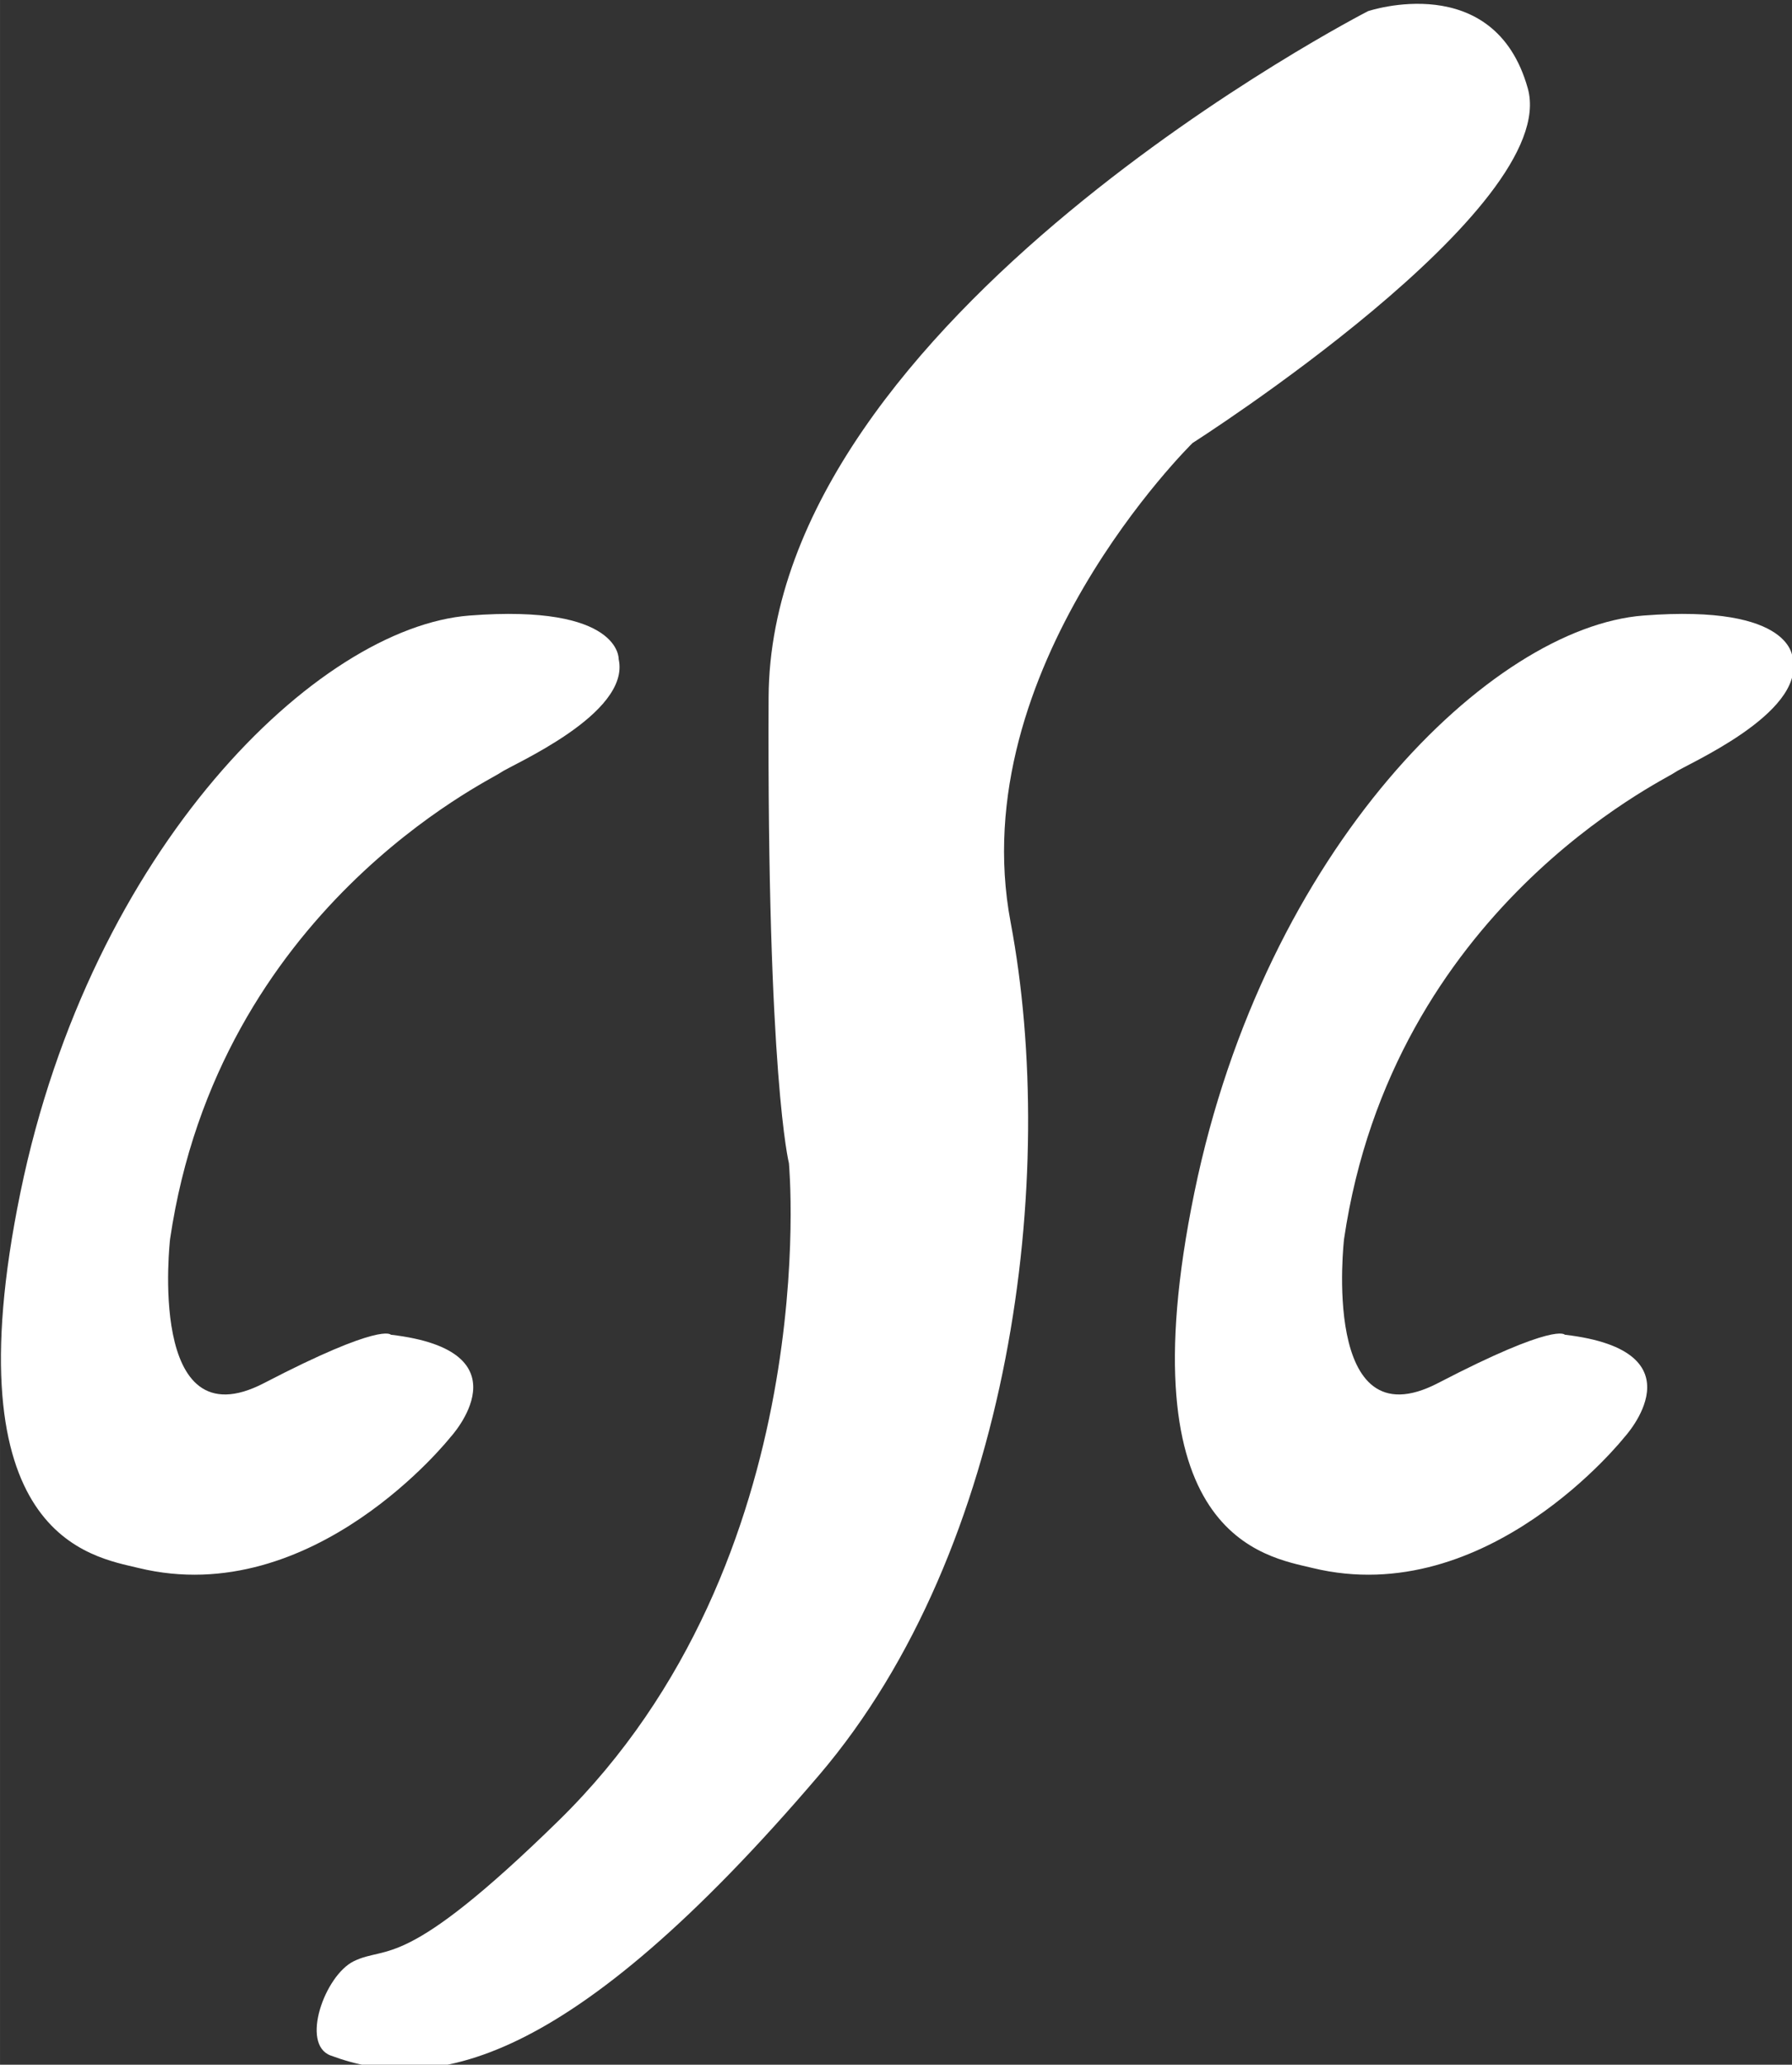
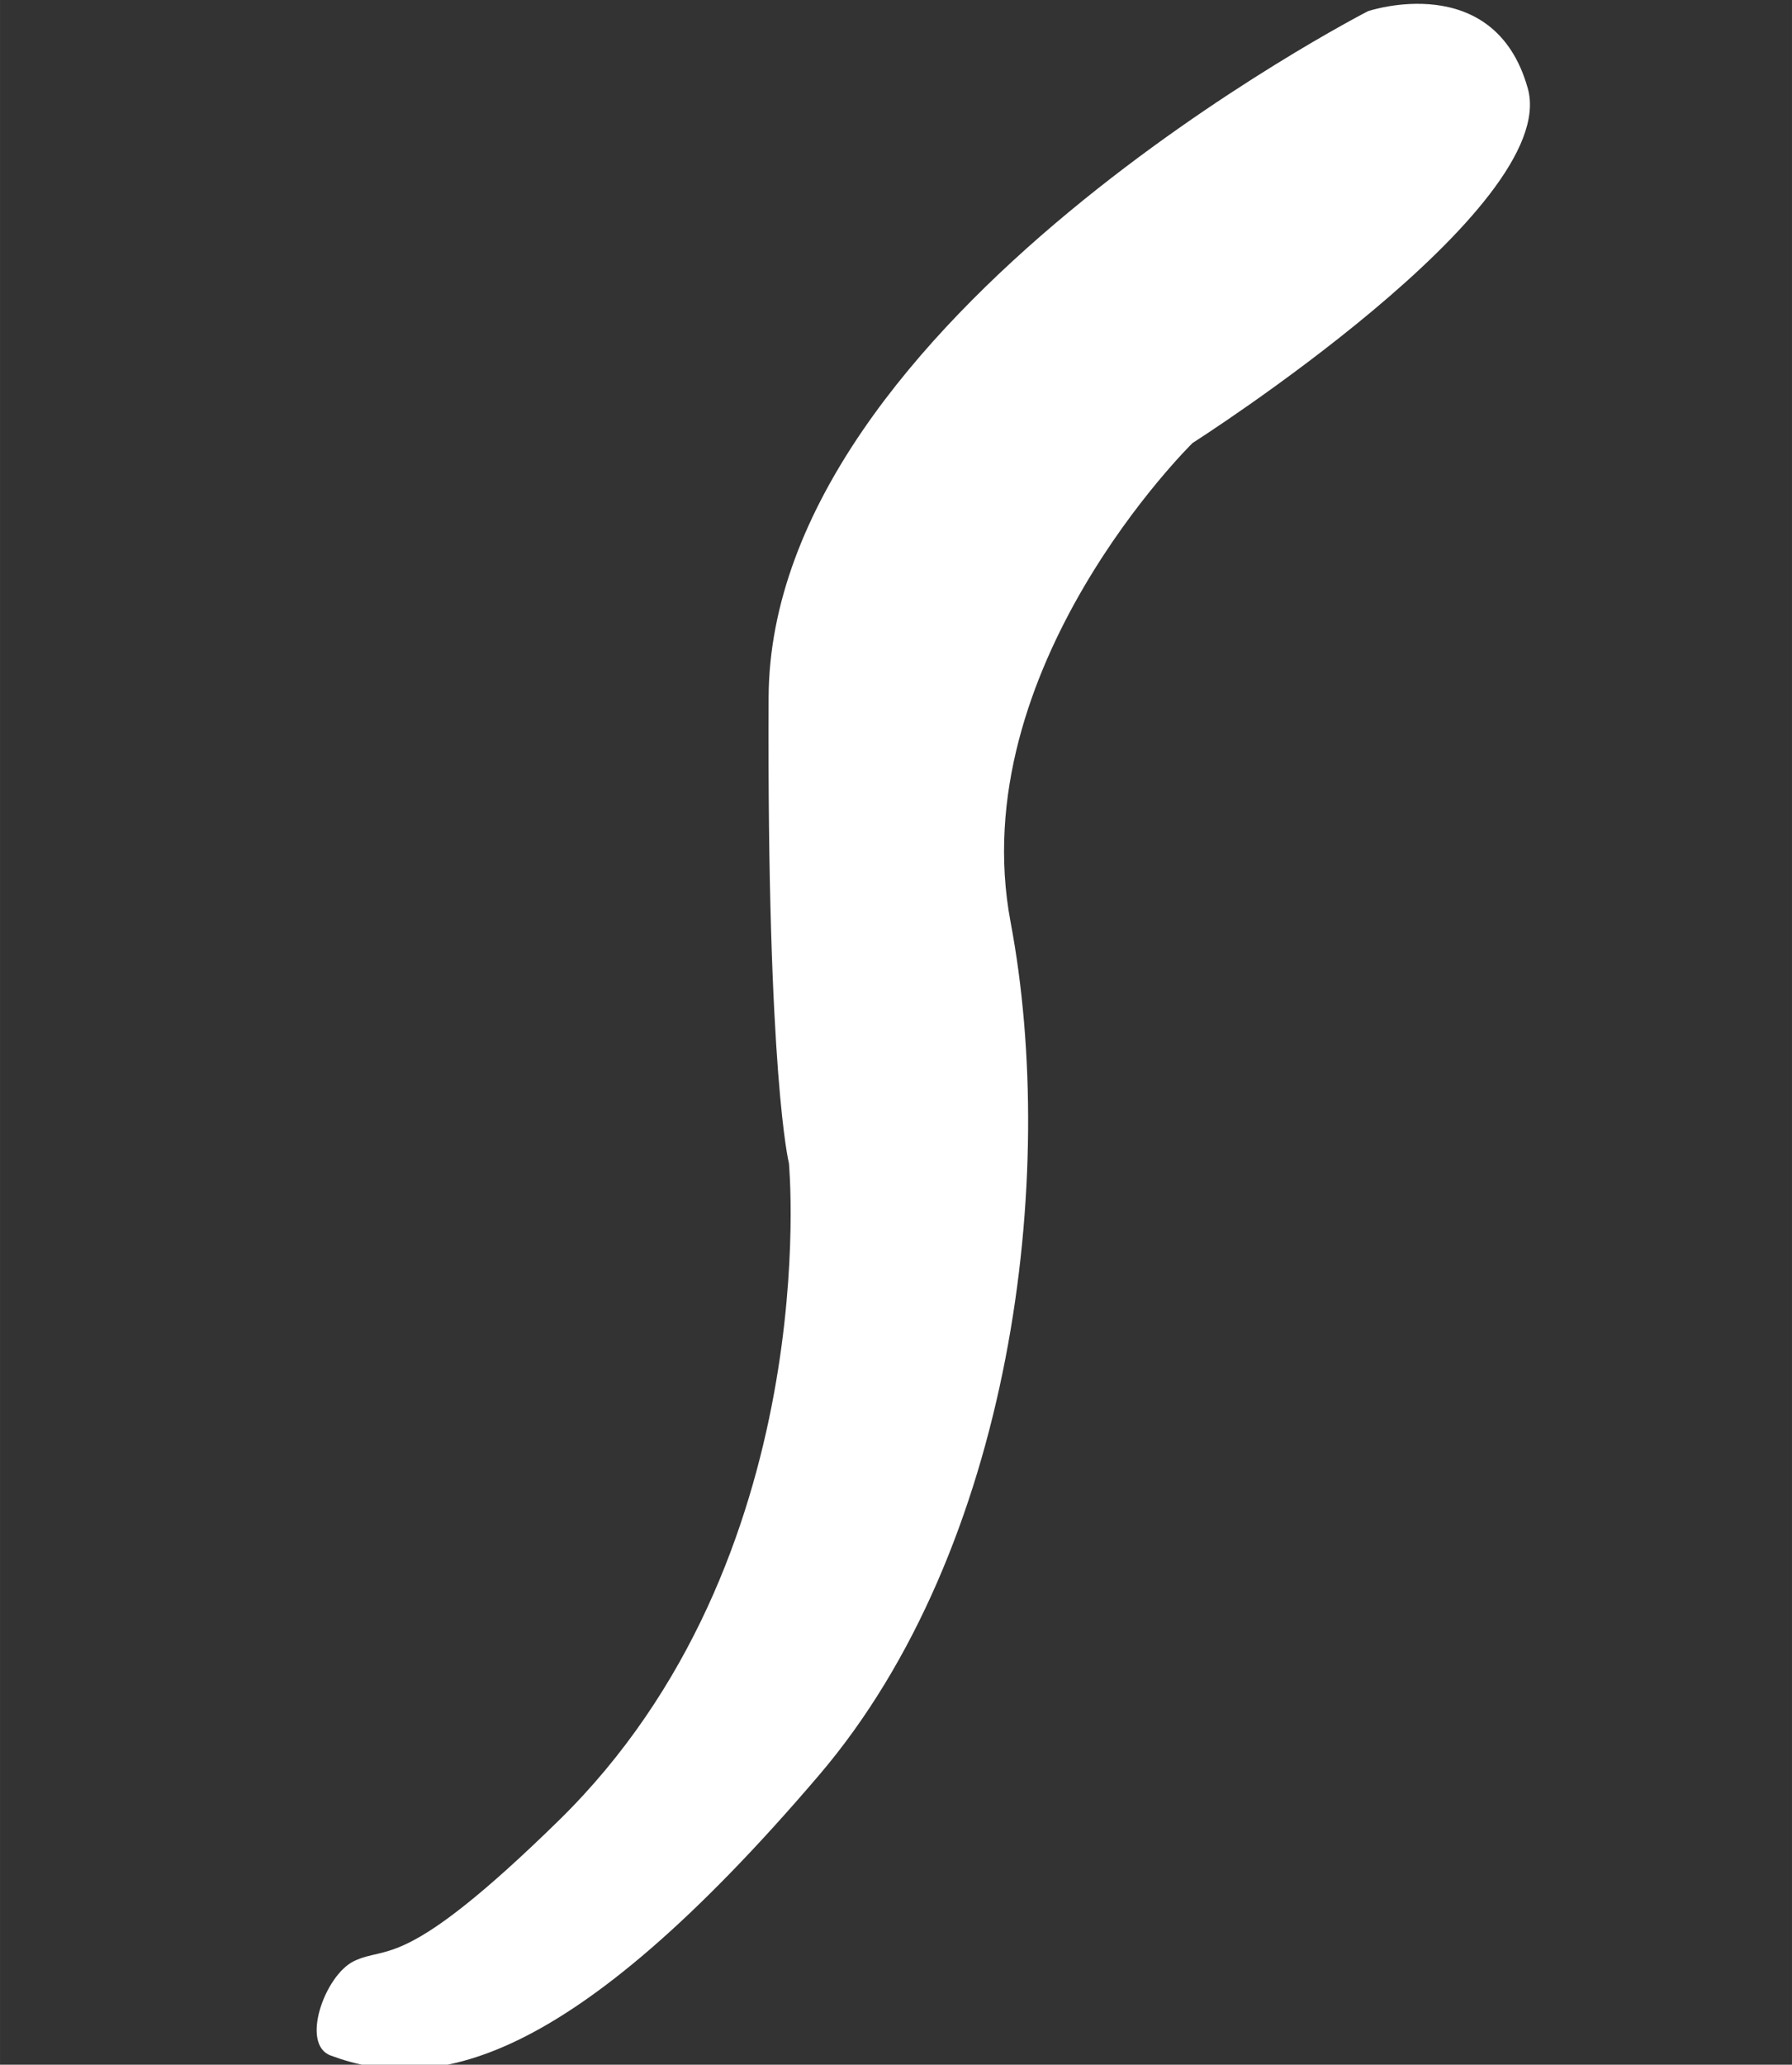
<svg xmlns="http://www.w3.org/2000/svg" xmlns:ns1="http://www.inkscape.org/namespaces/inkscape" xmlns:ns2="http://sodipodi.sourceforge.net/DTD/sodipodi-0.dtd" width="20.543mm" height="23.654mm" viewBox="0 0 72.789 83.813" id="svg4377" version="1.1" ns1:version="0.92.4 5da689c313, 2019-01-14" ns2:docname="logo.svg">
  <rect x="0" y="0" width="72.789" height="83.813" fill="#333333" stroke="none" />
  <defs id="defs4379" />
  <ns2:namedview id="base" pagecolor="#ffffff" bordercolor="#666666" borderopacity="1.0" ns1:pageopacity="0.0" ns1:pageshadow="2" ns1:zoom="12.776536" ns1:cx="2.6339725" ns1:cy="21.878081" ns1:document-units="px" ns1:current-layer="layer1" showgrid="false" fit-margin-top="0" fit-margin-left="0" fit-margin-right="0" fit-margin-bottom="0" ns1:window-width="1920" ns1:window-height="1015" ns1:window-x="0" ns1:window-y="0" ns1:window-maximized="1" />
  <g ns1:label="Layer 1" ns1:groupmode="layer" id="layer1" transform="translate(-386.463,-599.027)">
    <g style="fill:#ffffff;fill-opacity:1" transform="matrix(0.681,0,0,0.681,272.312,130.659)" id="g4493">
      <path ns2:nodetypes="cscssssscsc" ns1:connector-curvature="0" id="path4495" d="m 249.217,688.432 c 0,0 -35.649,18.279 -35.75,40.9 -0.101,22.621 1.212,27.772 1.212,27.772 0,0 2.192,23.603 -13.734,39.183 -9.291,9.089 -10.193,7.392 -12.22,8.382 -1.733,0.847 -3.193,4.947 -1.385,5.62 6.013,2.24 14.139,0.857 29.135,-16.71 11.543,-13.522 14.282,-35.705 11.426,-50.844 -2.856,-15.139 10.854,-28.564 10.854,-28.564 0,0 21.994,-13.996 19.995,-21.137 -1.999,-7.141 -9.532,-4.603 -9.532,-4.603 z" style="fill:#ffffff;fill-rule:evenodd;stroke:none;stroke-width:1px;stroke-linecap:butt;stroke-linejoin:miter;stroke-opacity:1;fill-opacity:1" />
-       <path ns2:nodetypes="ccsszszcsc" ns1:connector-curvature="0" id="path4497" d="m 190.931,767.325 c 8.326,0.97 3.559,6.108 3.559,6.108 0,0 -8.165,10.33 -18.599,7.798 -2.818,-0.684 -11.277,-1.822 -7.053,-22.376 4.224,-20.554 17.723,-33.695 26.78,-34.398 9.057,-0.703 8.905,2.596 8.905,2.596 0.732,3.276 -6.427,6.313 -7.048,6.77 -0.621,0.458 -16.805,8.108 -19.708,27.799 0,0 -1.425,12.238 5.609,8.584 7.034,-3.654 7.554,-2.882 7.554,-2.882 z" style="fill:#ffffff;fill-rule:evenodd;stroke:none;stroke-width:1px;stroke-linecap:butt;stroke-linejoin:miter;stroke-opacity:1;fill-opacity:1" />
-       <path style="fill:#ffffff;fill-rule:evenodd;stroke:none;stroke-width:1px;stroke-linecap:butt;stroke-linejoin:miter;stroke-opacity:1;fill-opacity:1" d="m 260.954,767.325 c 8.326,0.97 3.559,6.108 3.559,6.108 0,0 -8.165,10.33 -18.599,7.798 -2.818,-0.684 -11.277,-1.822 -7.053,-22.376 4.224,-20.554 17.723,-33.695 26.78,-34.398 9.057,-0.703 8.905,2.596 8.905,2.596 0.732,3.276 -6.427,6.313 -7.048,6.77 -0.621,0.458 -16.805,8.108 -19.708,27.799 0,0 -1.425,12.238 5.609,8.584 7.034,-3.654 7.554,-2.882 7.554,-2.882 z" id="path4499" ns1:connector-curvature="0" ns2:nodetypes="ccsszszcsc" />
    </g>
  </g>
</svg>